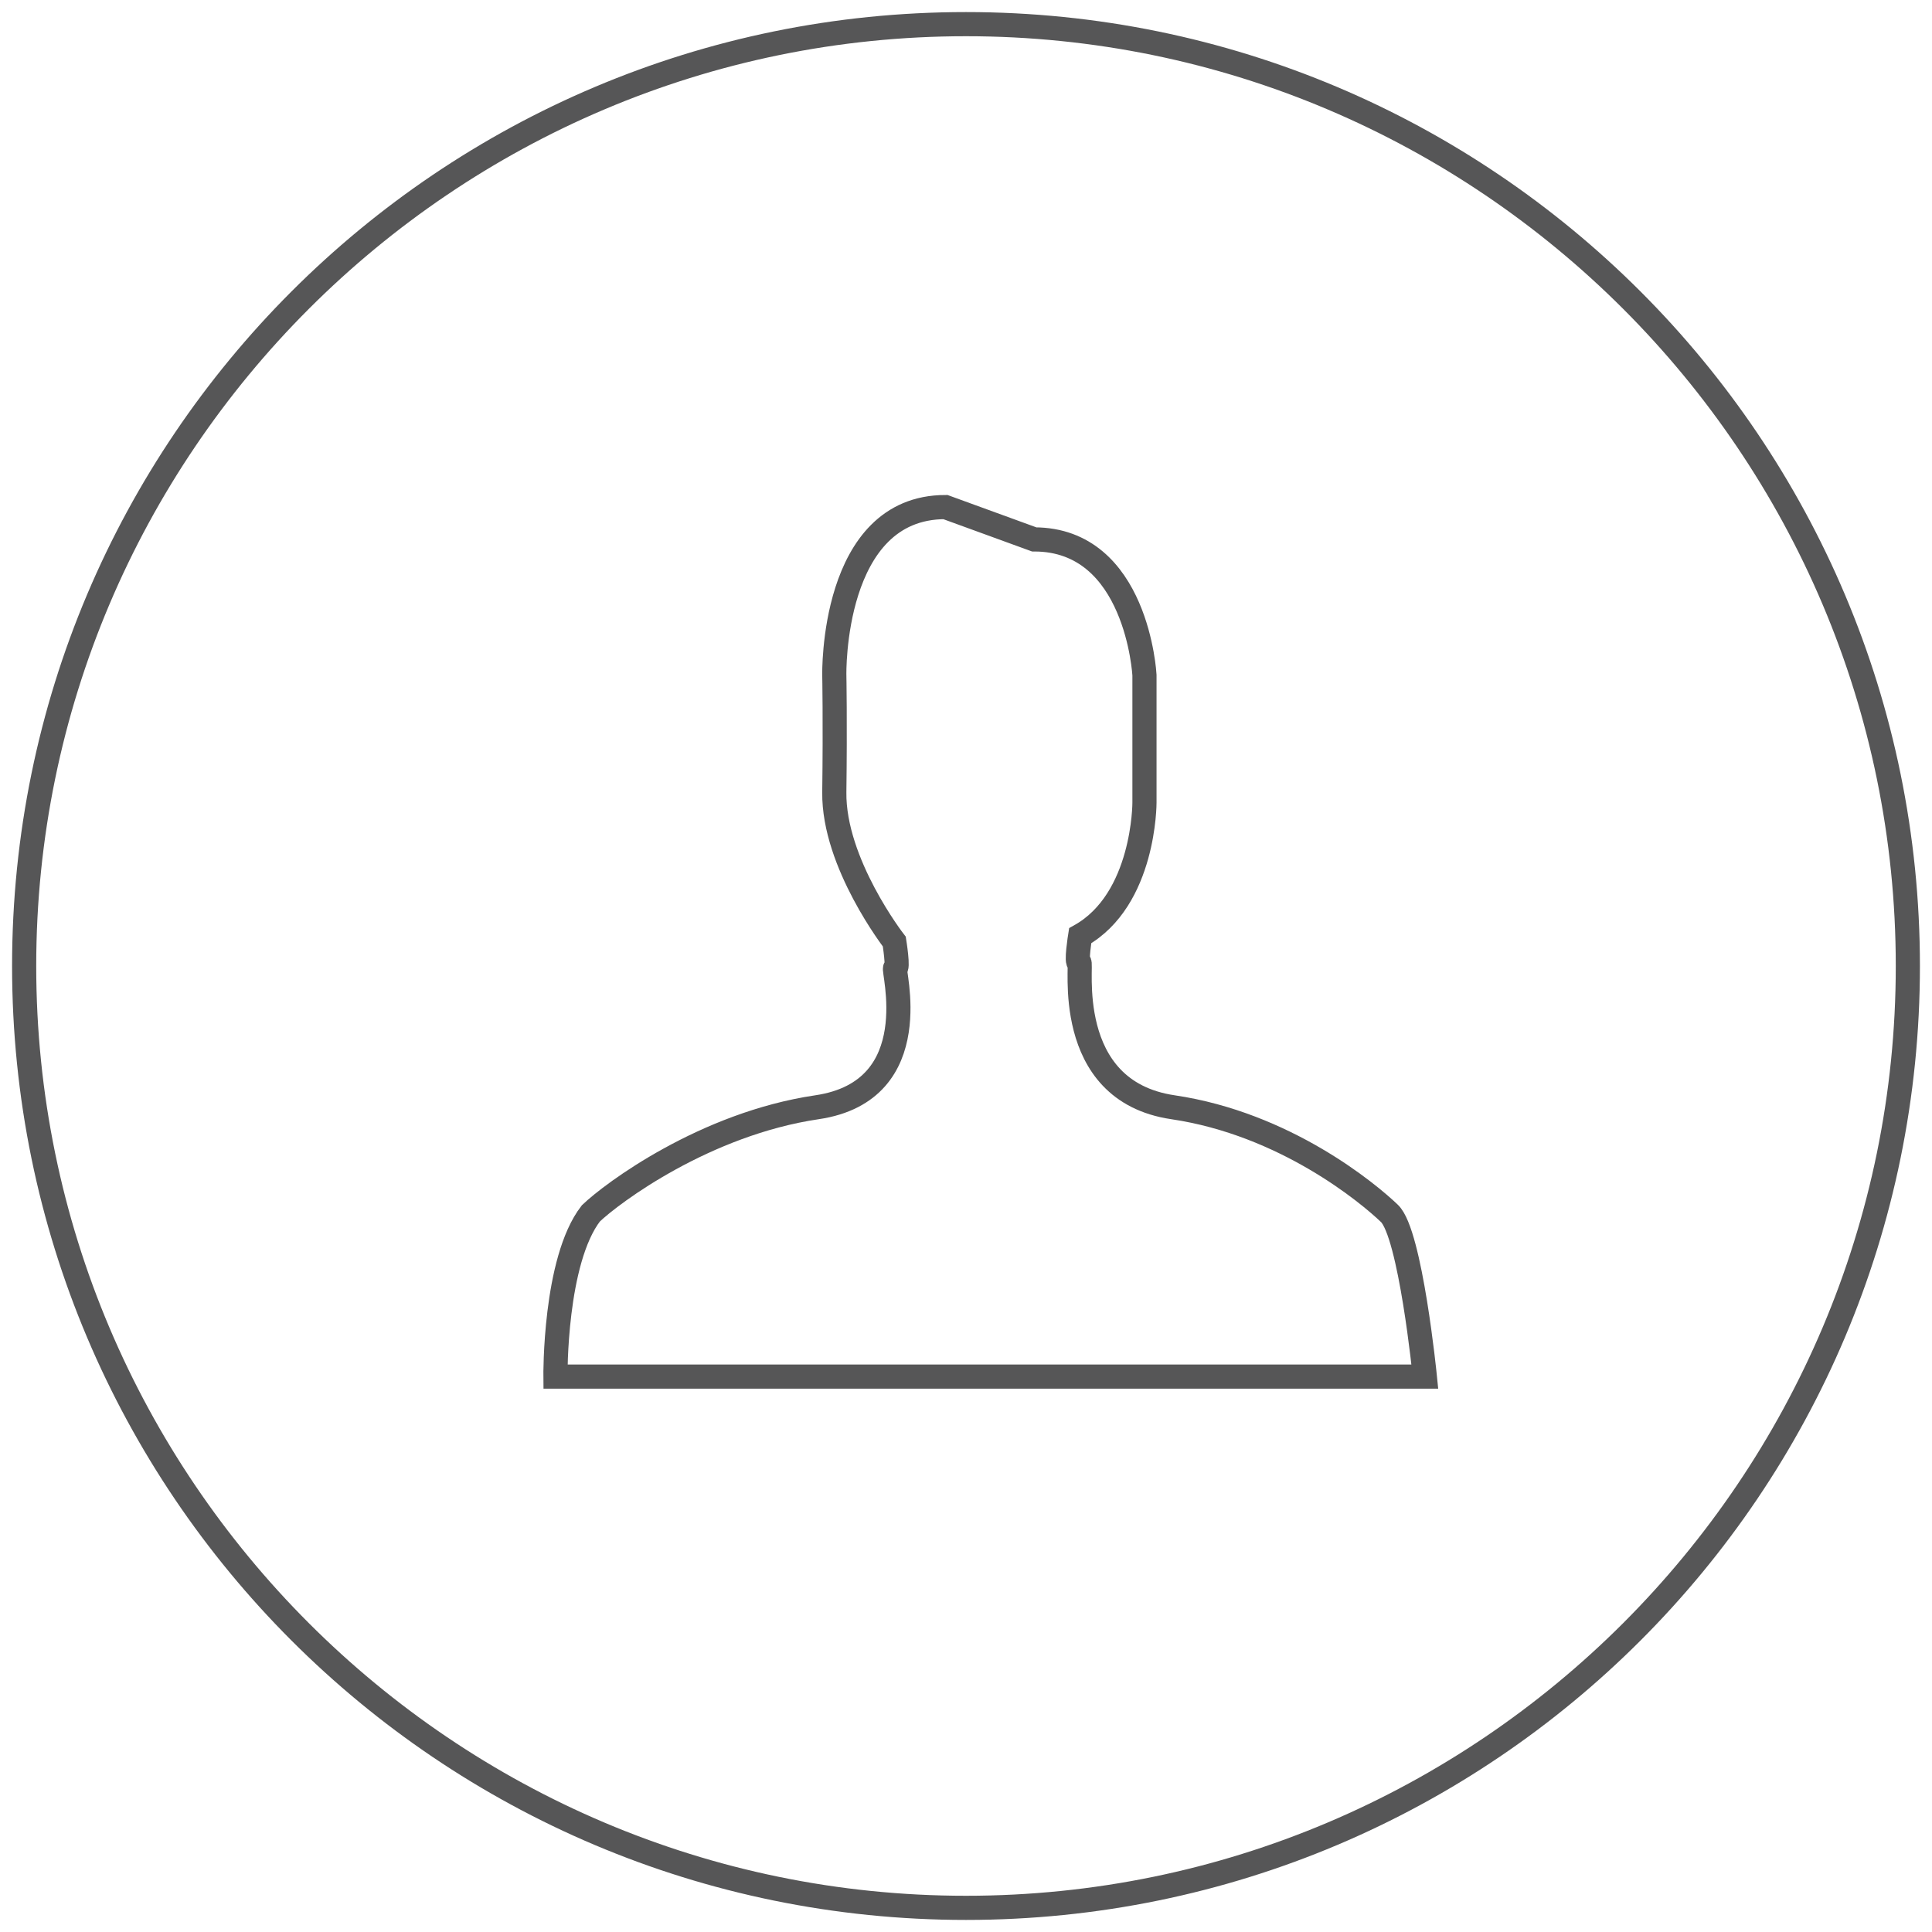
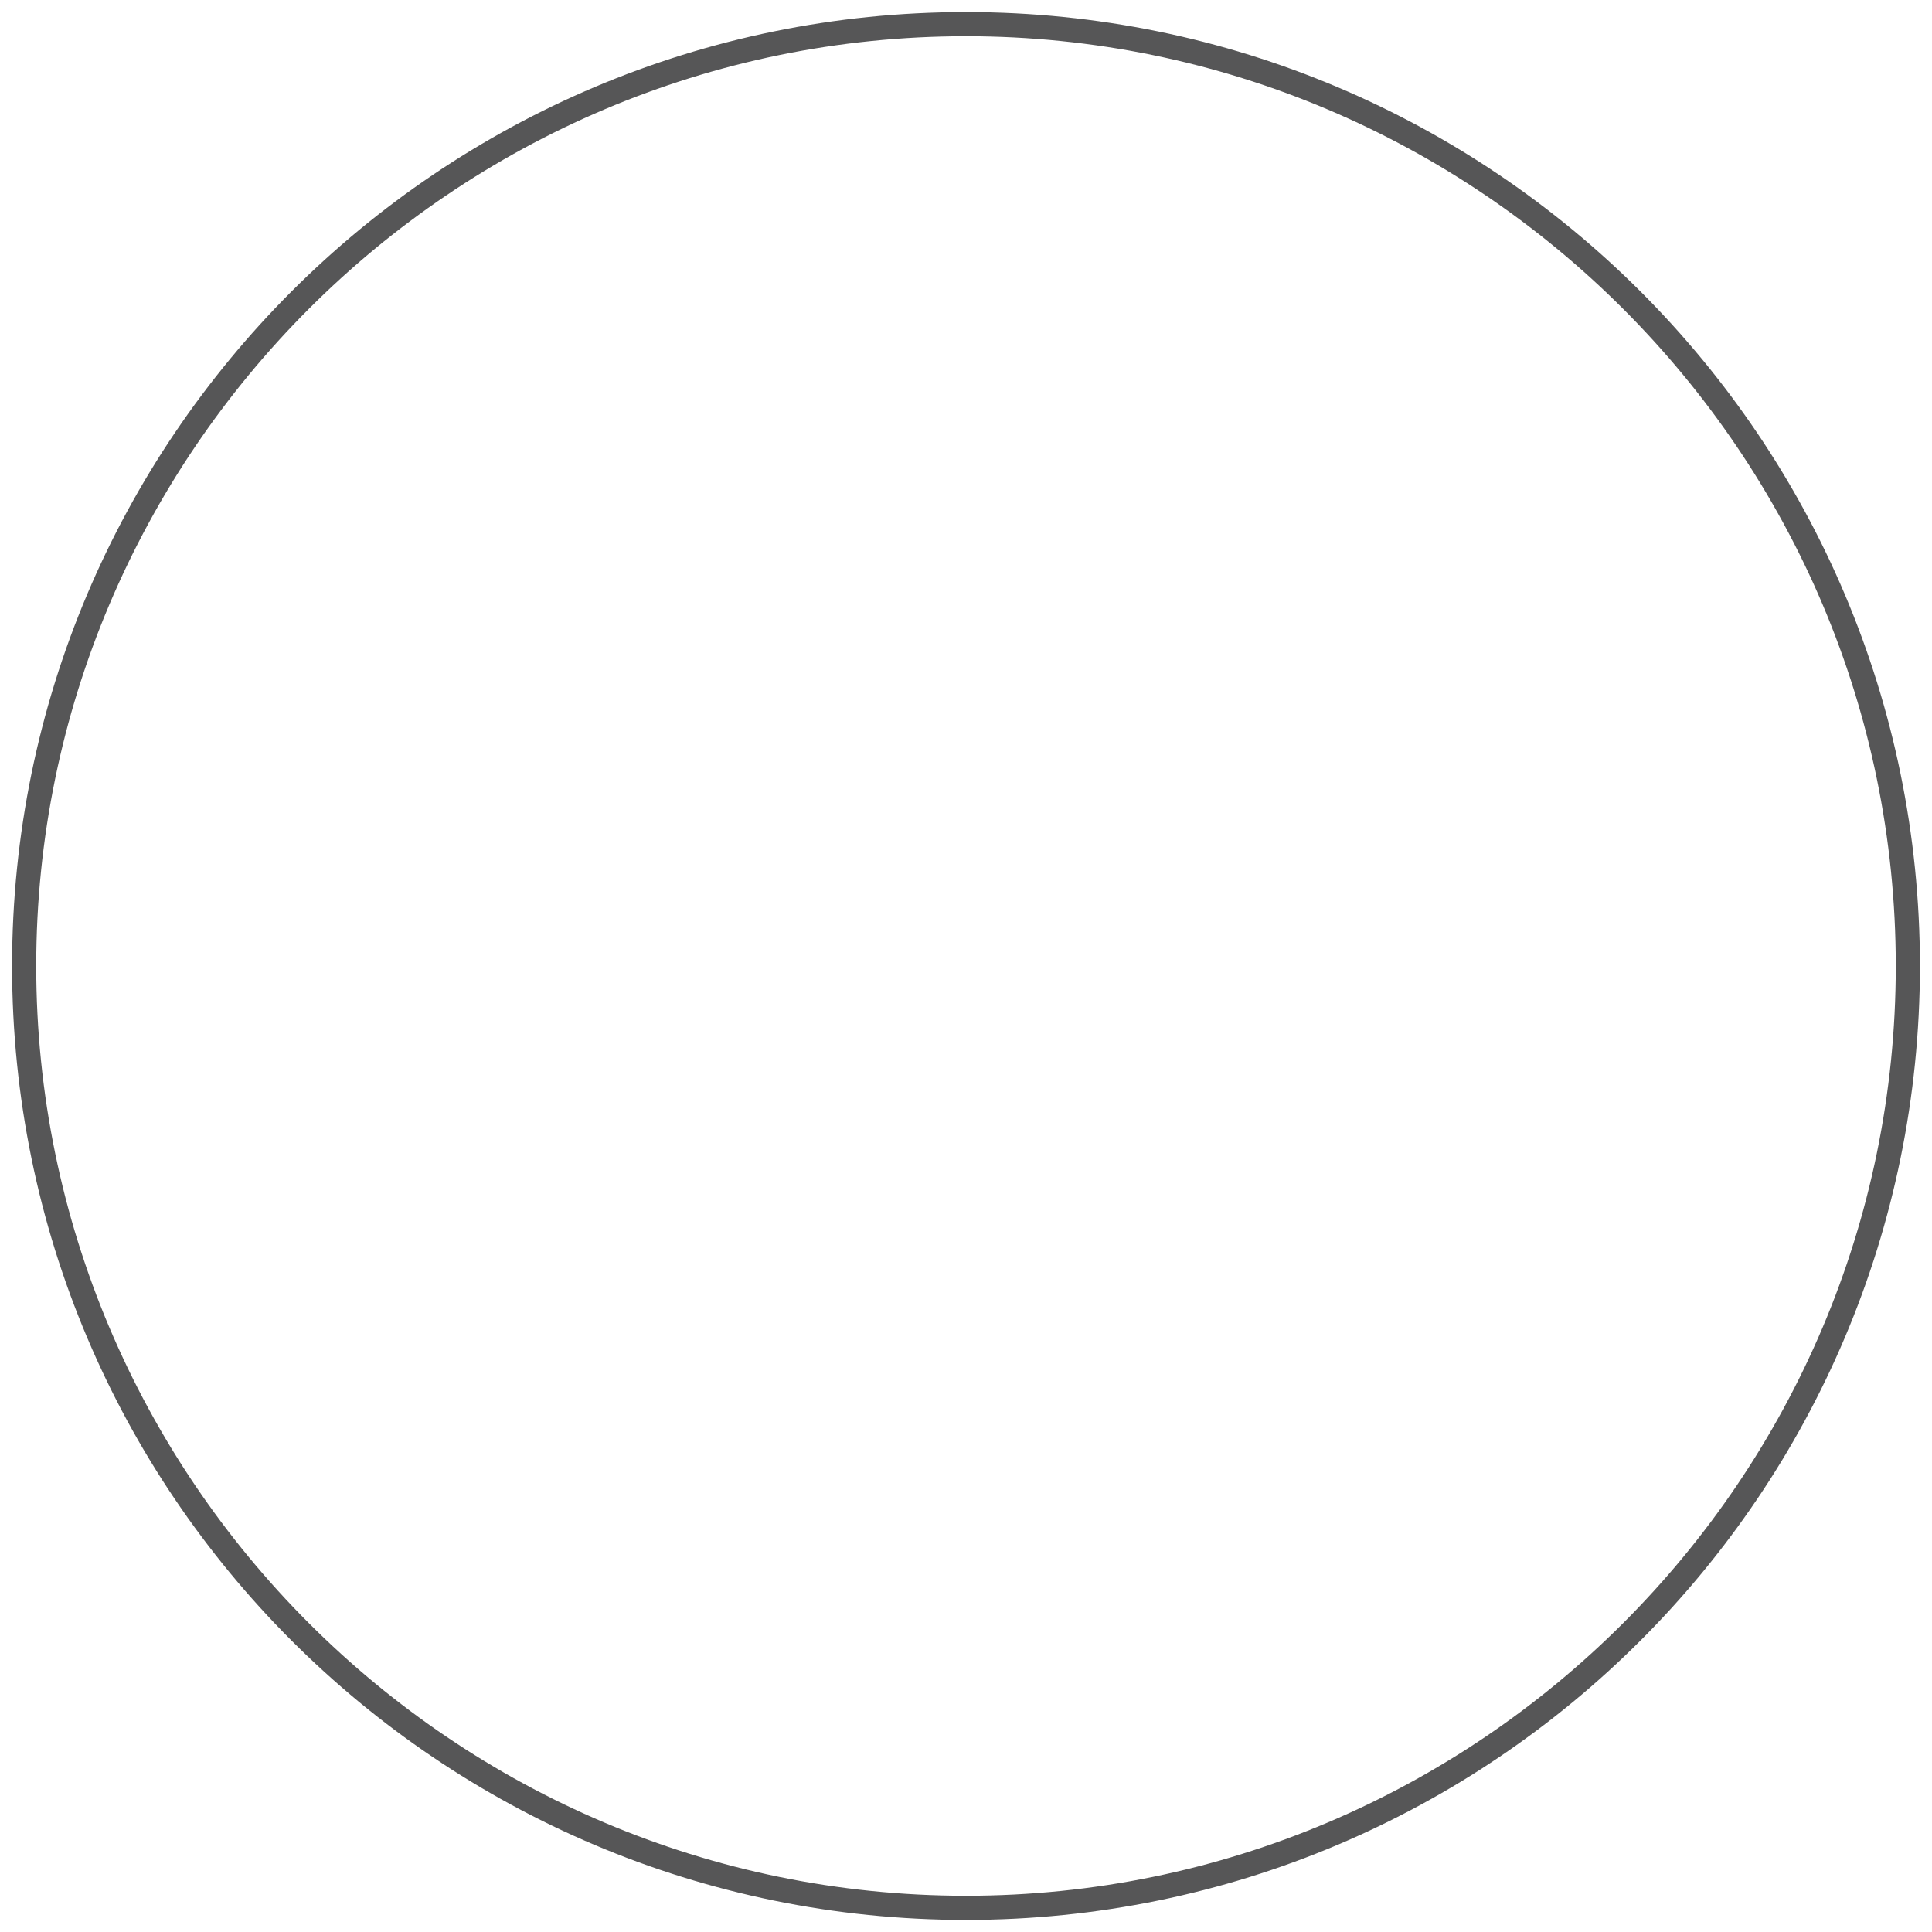
<svg xmlns="http://www.w3.org/2000/svg" version="1.1" id="Layer_1" x="0px" y="0px" width="80px" height="80px" viewBox="0 0 80 80" enable-background="new 0 0 80 80" xml:space="preserve">
  <g>
    <path fill="#565657" d="M40,1.5c21.229,0,38.5,17.271,38.5,38.5c0,21.229-17.271,38.5-38.5,38.5C18.771,78.5,1.5,61.229,1.5,40   C1.5,18.771,18.771,1.5,40,1.5 M40,0.5C18.185,0.5,0.5,18.185,0.5,40S18.185,79.5,40,79.5S79.5,61.815,79.5,40S61.815,0.5,40,0.5   L40,0.5z" />
  </g>
-   <path fill-rule="evenodd" clip-rule="evenodd" fill="none" stroke="#565657" stroke-miterlimit="10" d="M42.824,22.336  c4.266,0,4.566,5.618,4.566,5.618v5.282c0,0,0.011,4.014-2.663,5.512c0,0-0.19,1.181-0.038,1.104s-0.762,5.313,3.882,5.997  c4.644,0.686,8.086,3.555,8.962,4.395C58.408,51.08,59,57.002,59,57.002H23c0,0-0.051-4.797,1.466-6.758  c0.875-0.84,4.719-3.709,9.363-4.395c4.643-0.684,3.088-5.832,3.24-5.756c0.152,0.076-0.038-1.104-0.038-1.104  s-2.522-3.249-2.484-6.182c0.038-2.932,0-4.854,0-4.854s-0.146-6.956,4.601-6.956L42.824,22.336z" />
</svg>